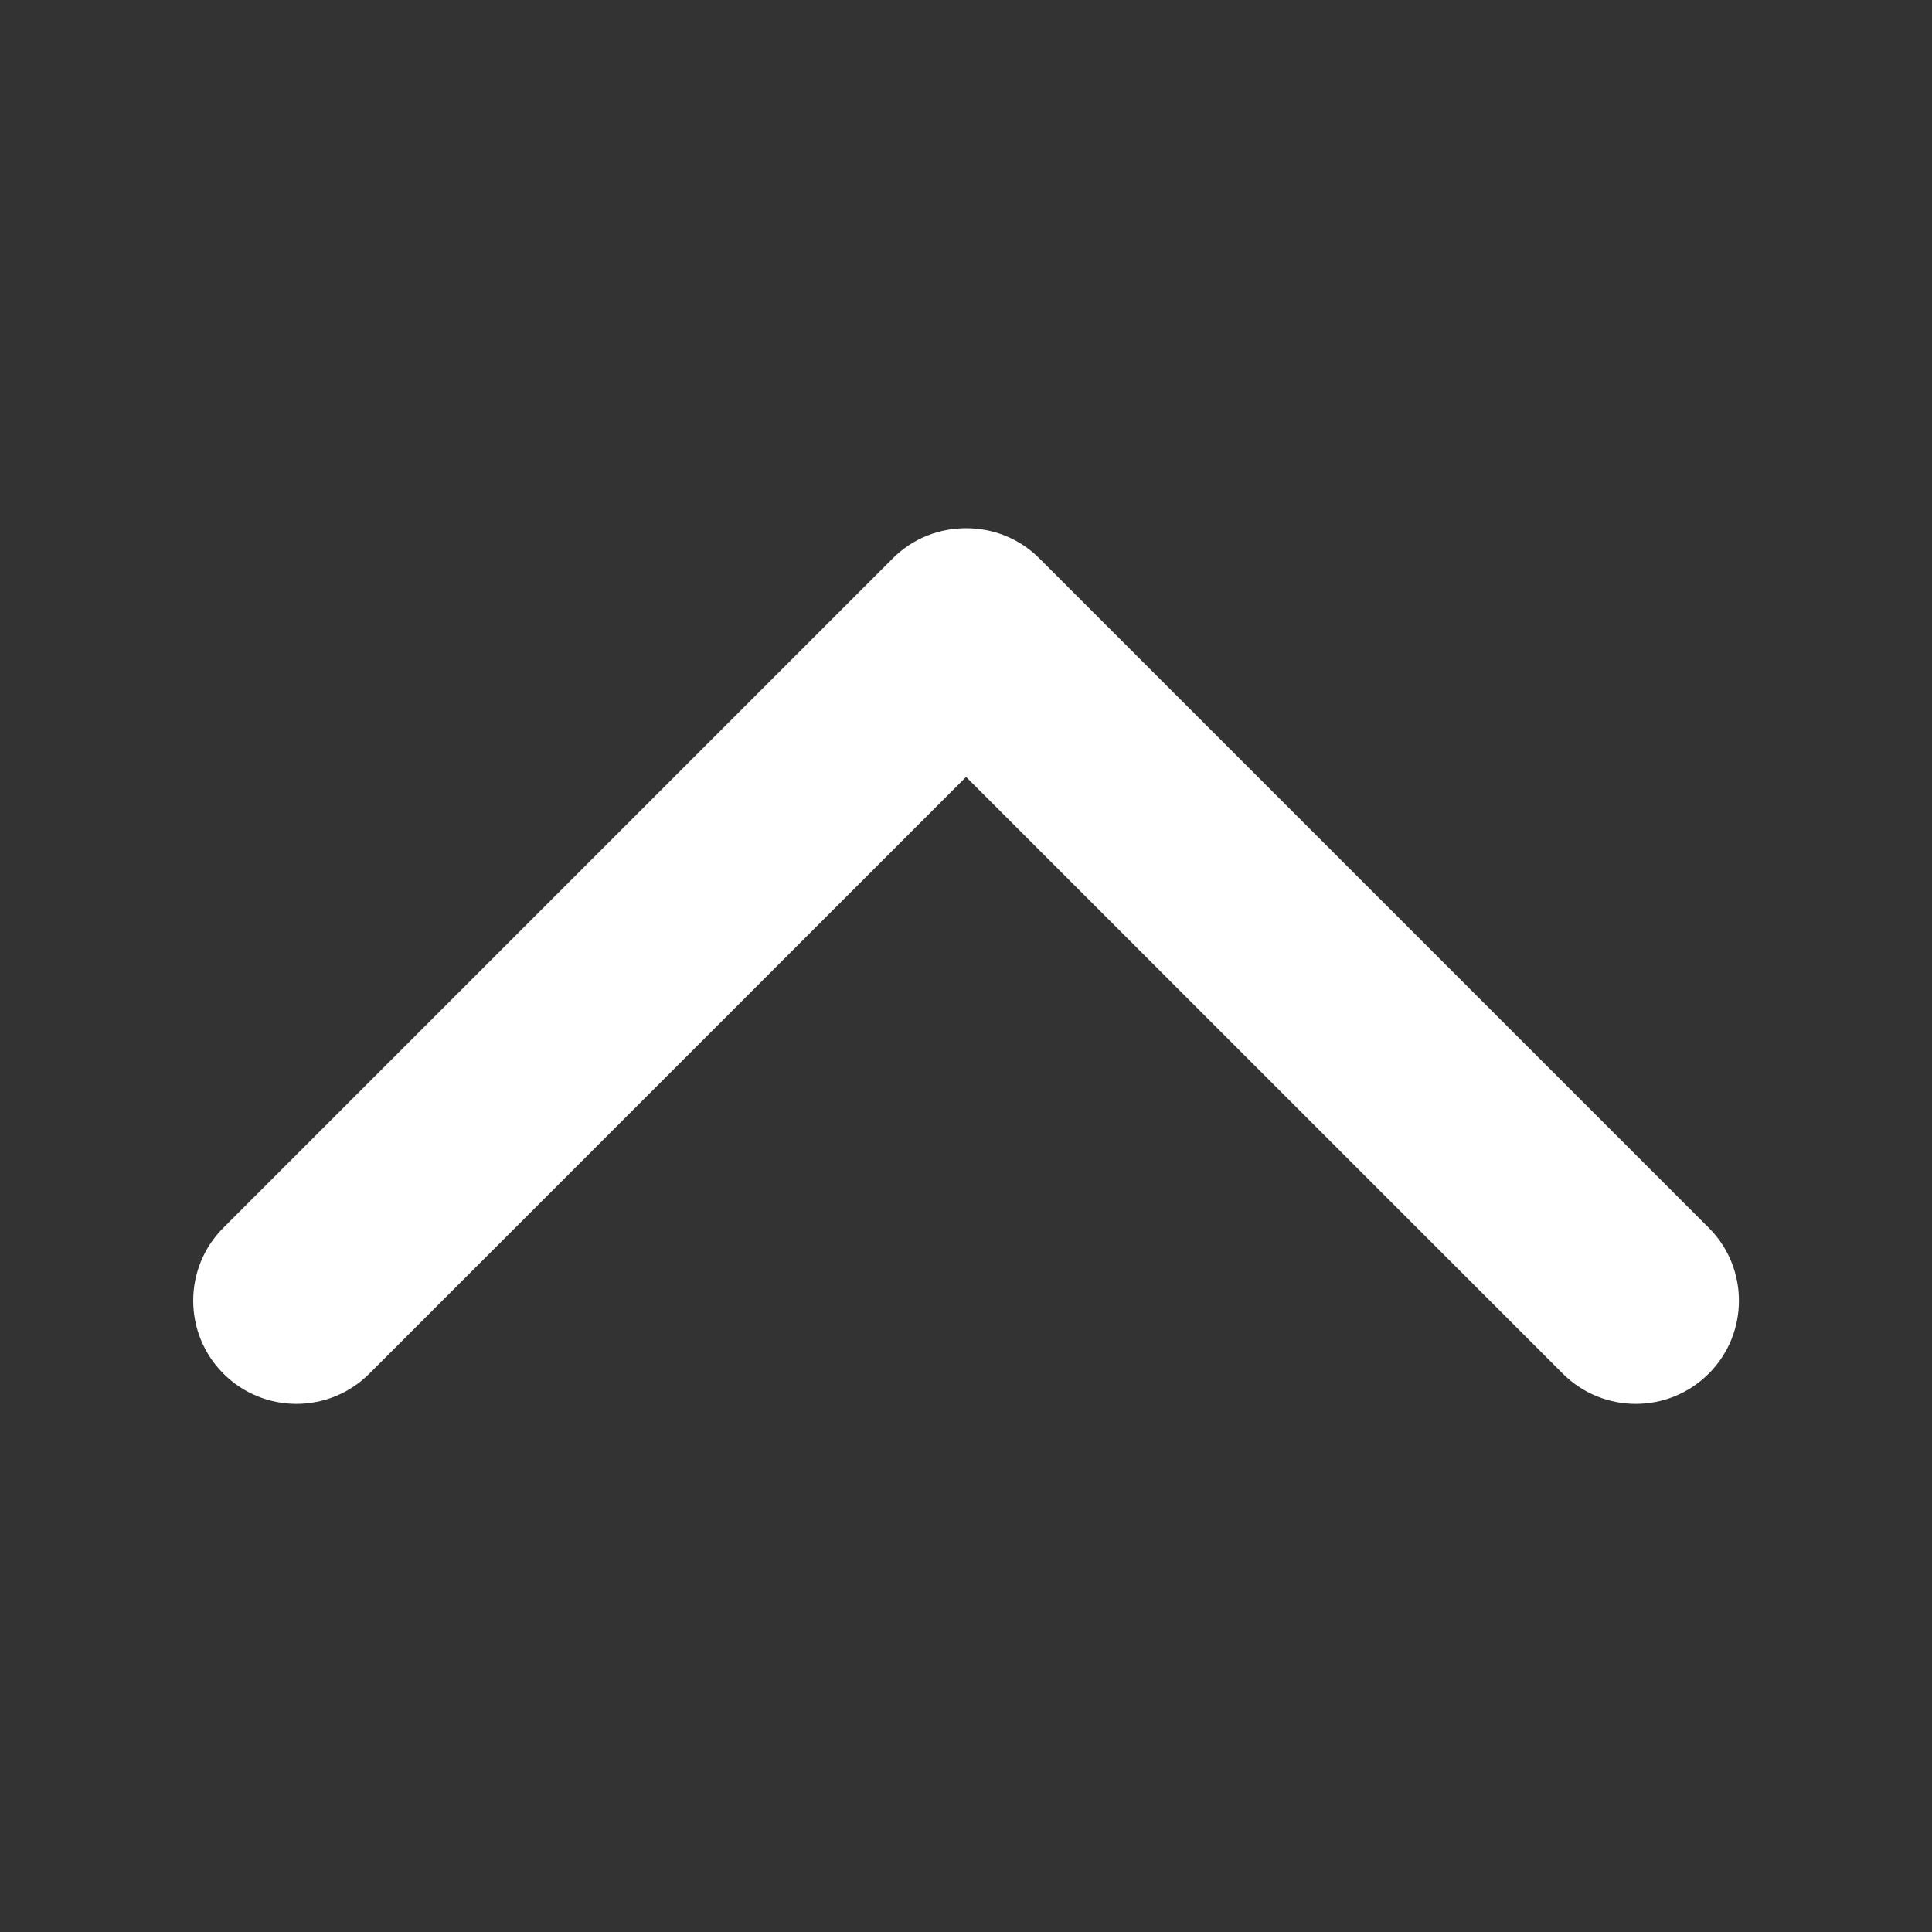
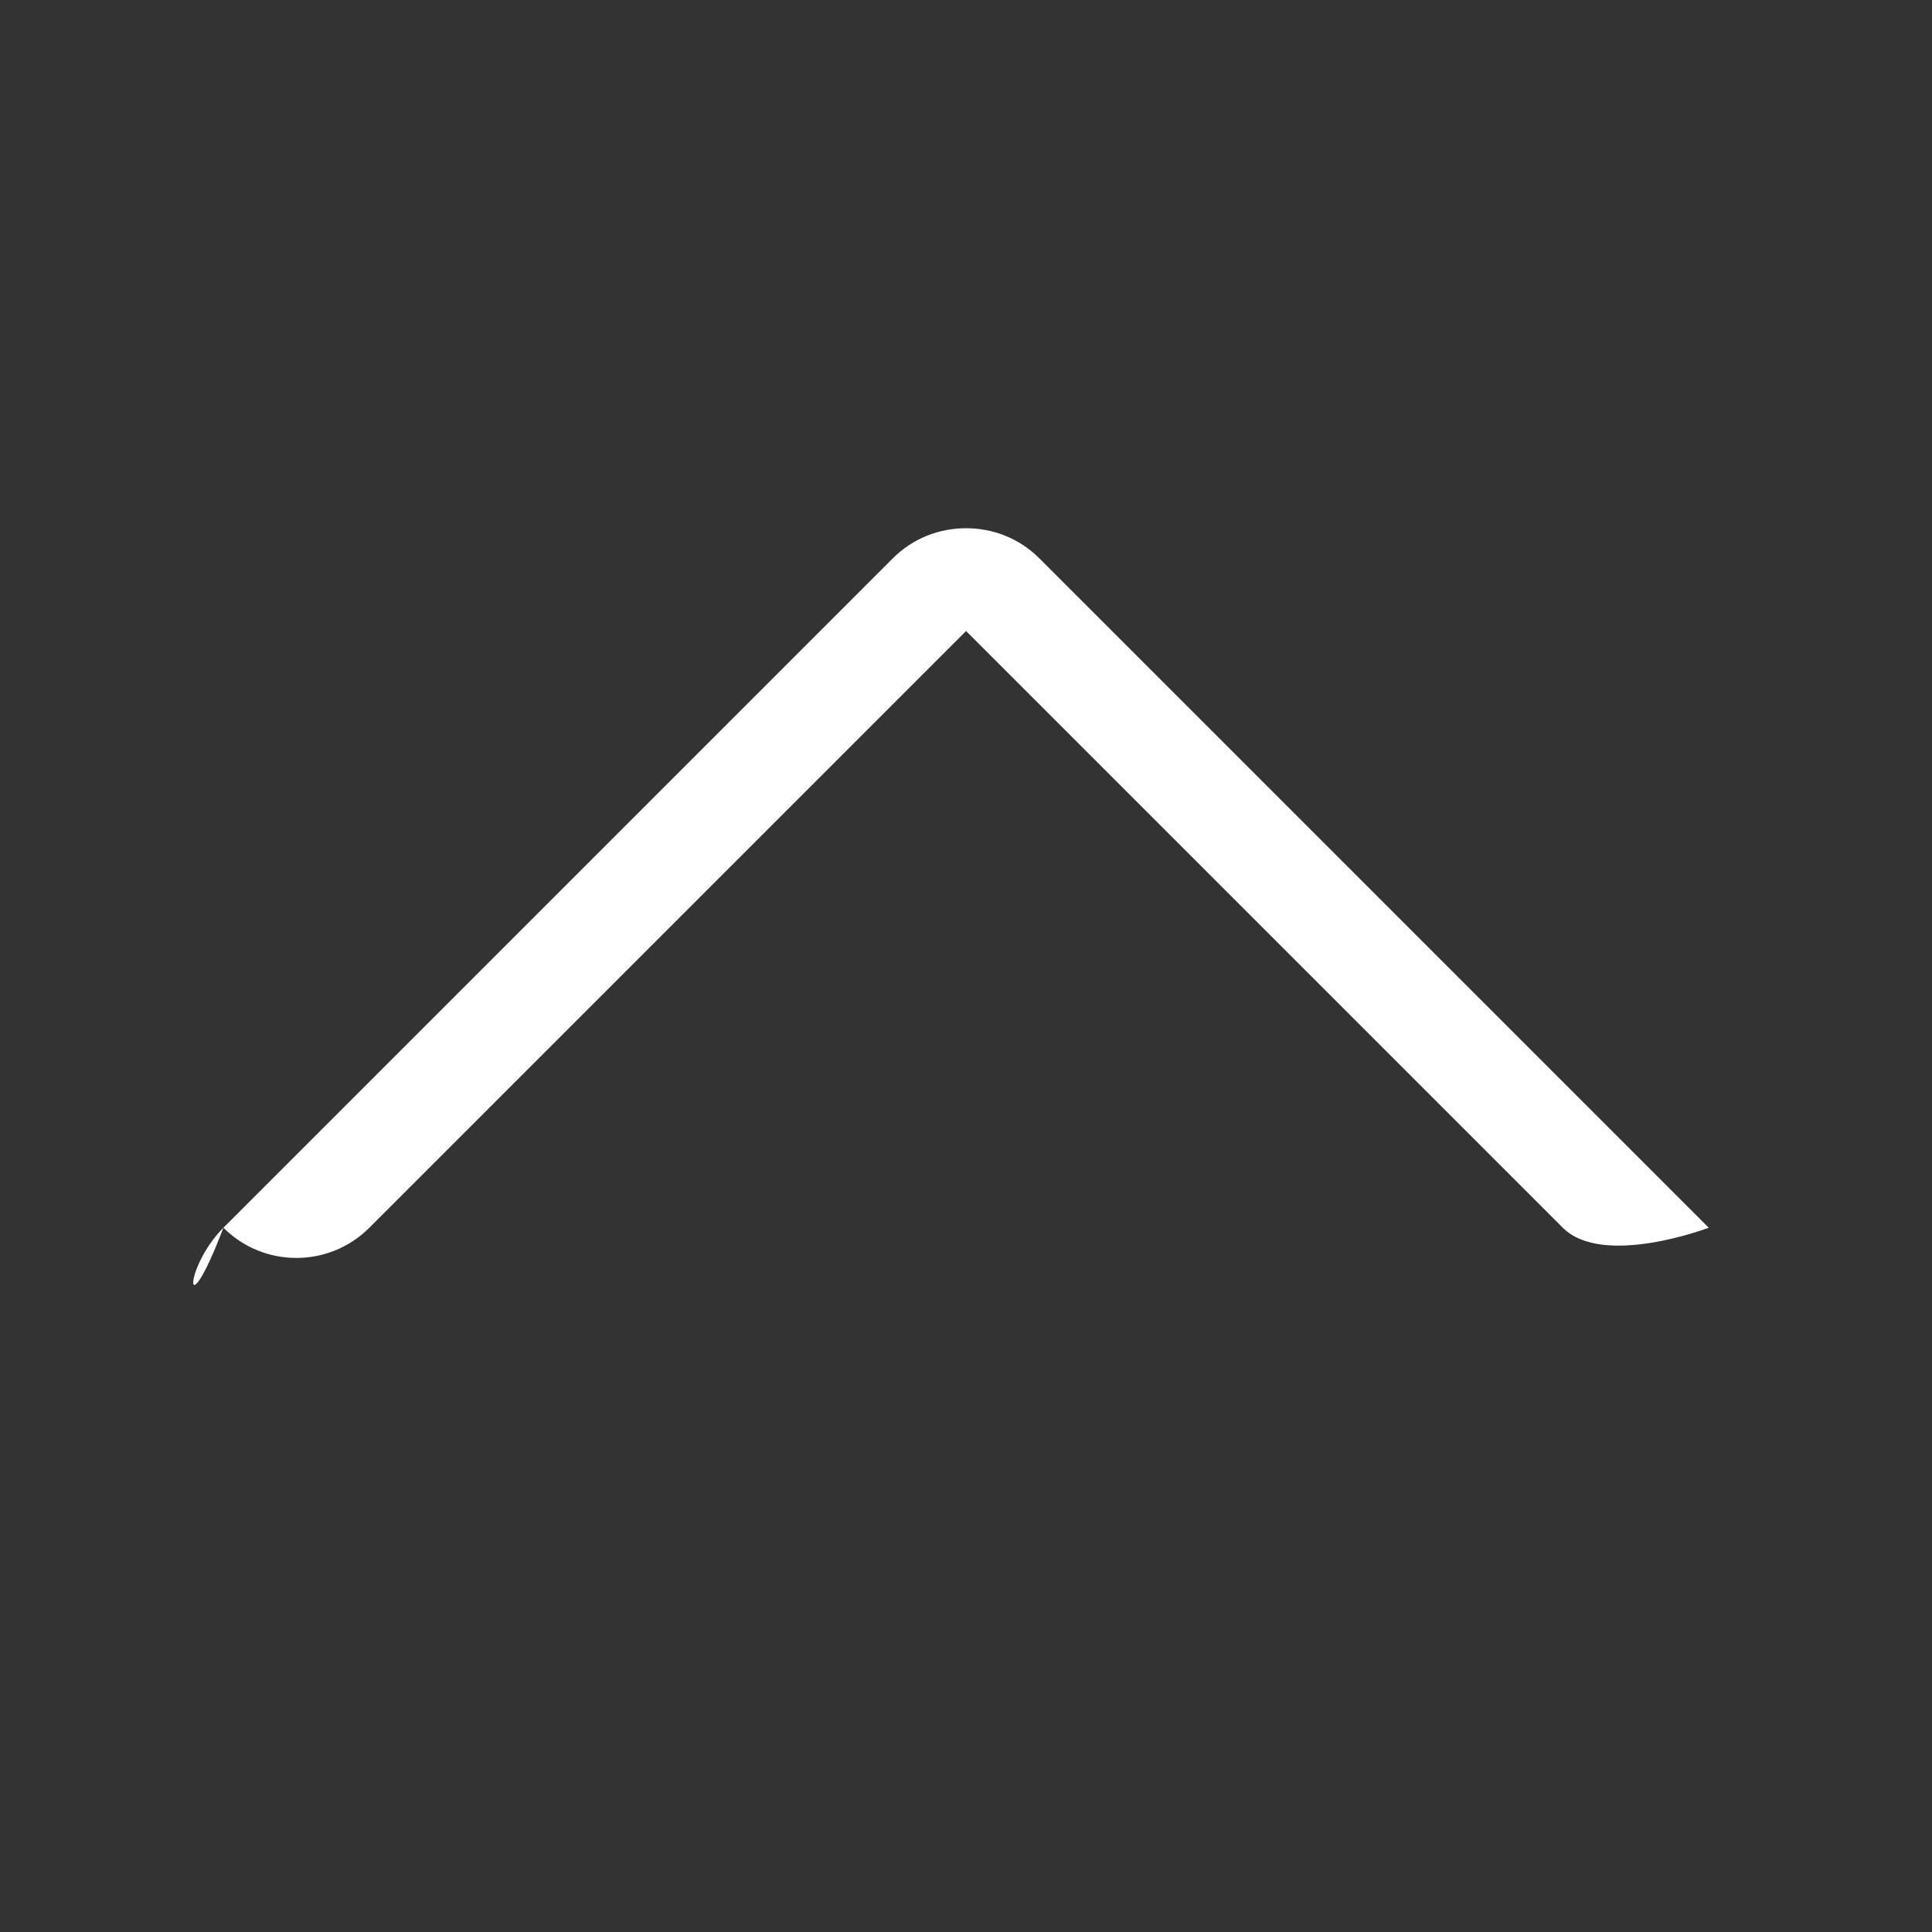
<svg xmlns="http://www.w3.org/2000/svg" id="Calque_1" width="28.346" height="28.346" viewBox="0 0 28.346 28.346">
  <rect x="0" y="0" width="28.346" height="28.346" fill="#333333" stroke="none" />
  <g>
-     <path fill="#fff" d="M3.278 18.013l9.821-9.821c.297-.297.684-.442 1.075-.442s.778.145 1.075.442l9.821 9.821c.591.591.591 1.55.0 2.141s-1.55.591-2.141.0l-8.755-8.755-8.755 8.755c-.591.591-1.55.591-2.141.0C2.687 19.563 2.687 18.603 3.278 18.013z" />
+     <path fill="#fff" d="M3.278 18.013l9.821-9.821c.297-.297.684-.442 1.075-.442s.778.145 1.075.442l9.821 9.821s-1.55.591-2.141.0l-8.755-8.755-8.755 8.755c-.591.591-1.55.591-2.141.0C2.687 19.563 2.687 18.603 3.278 18.013z" />
  </g>
</svg>